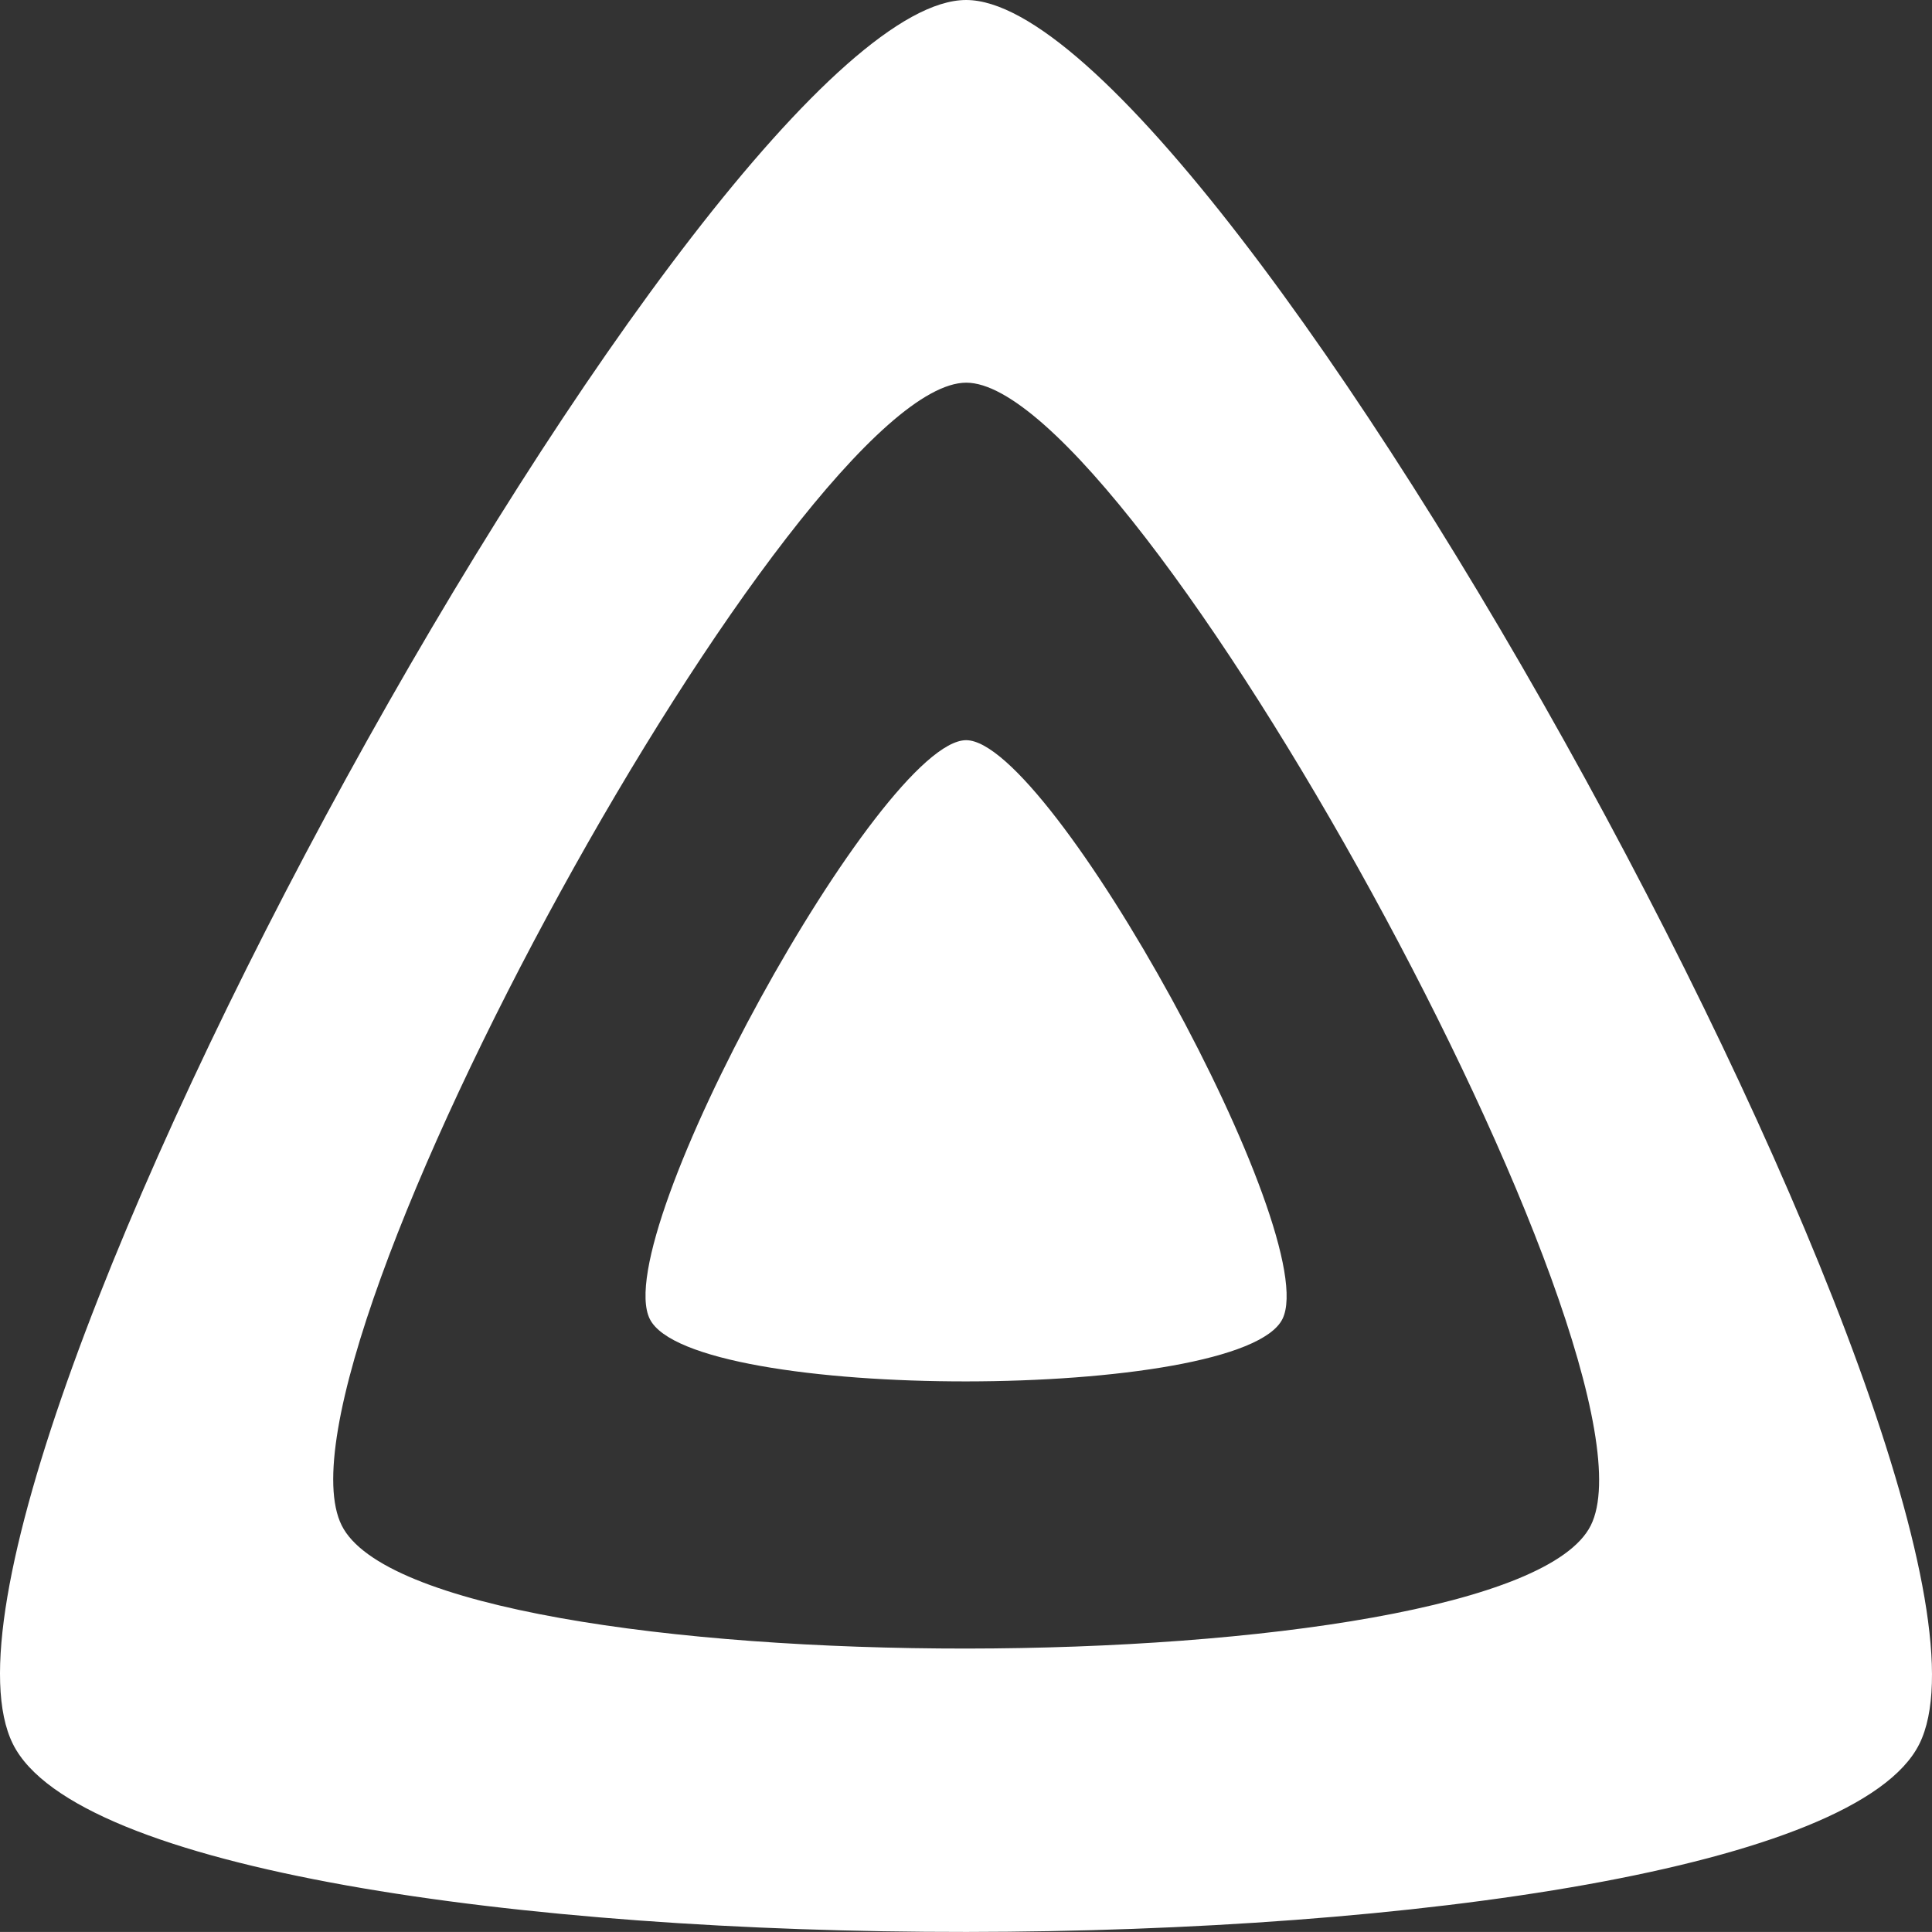
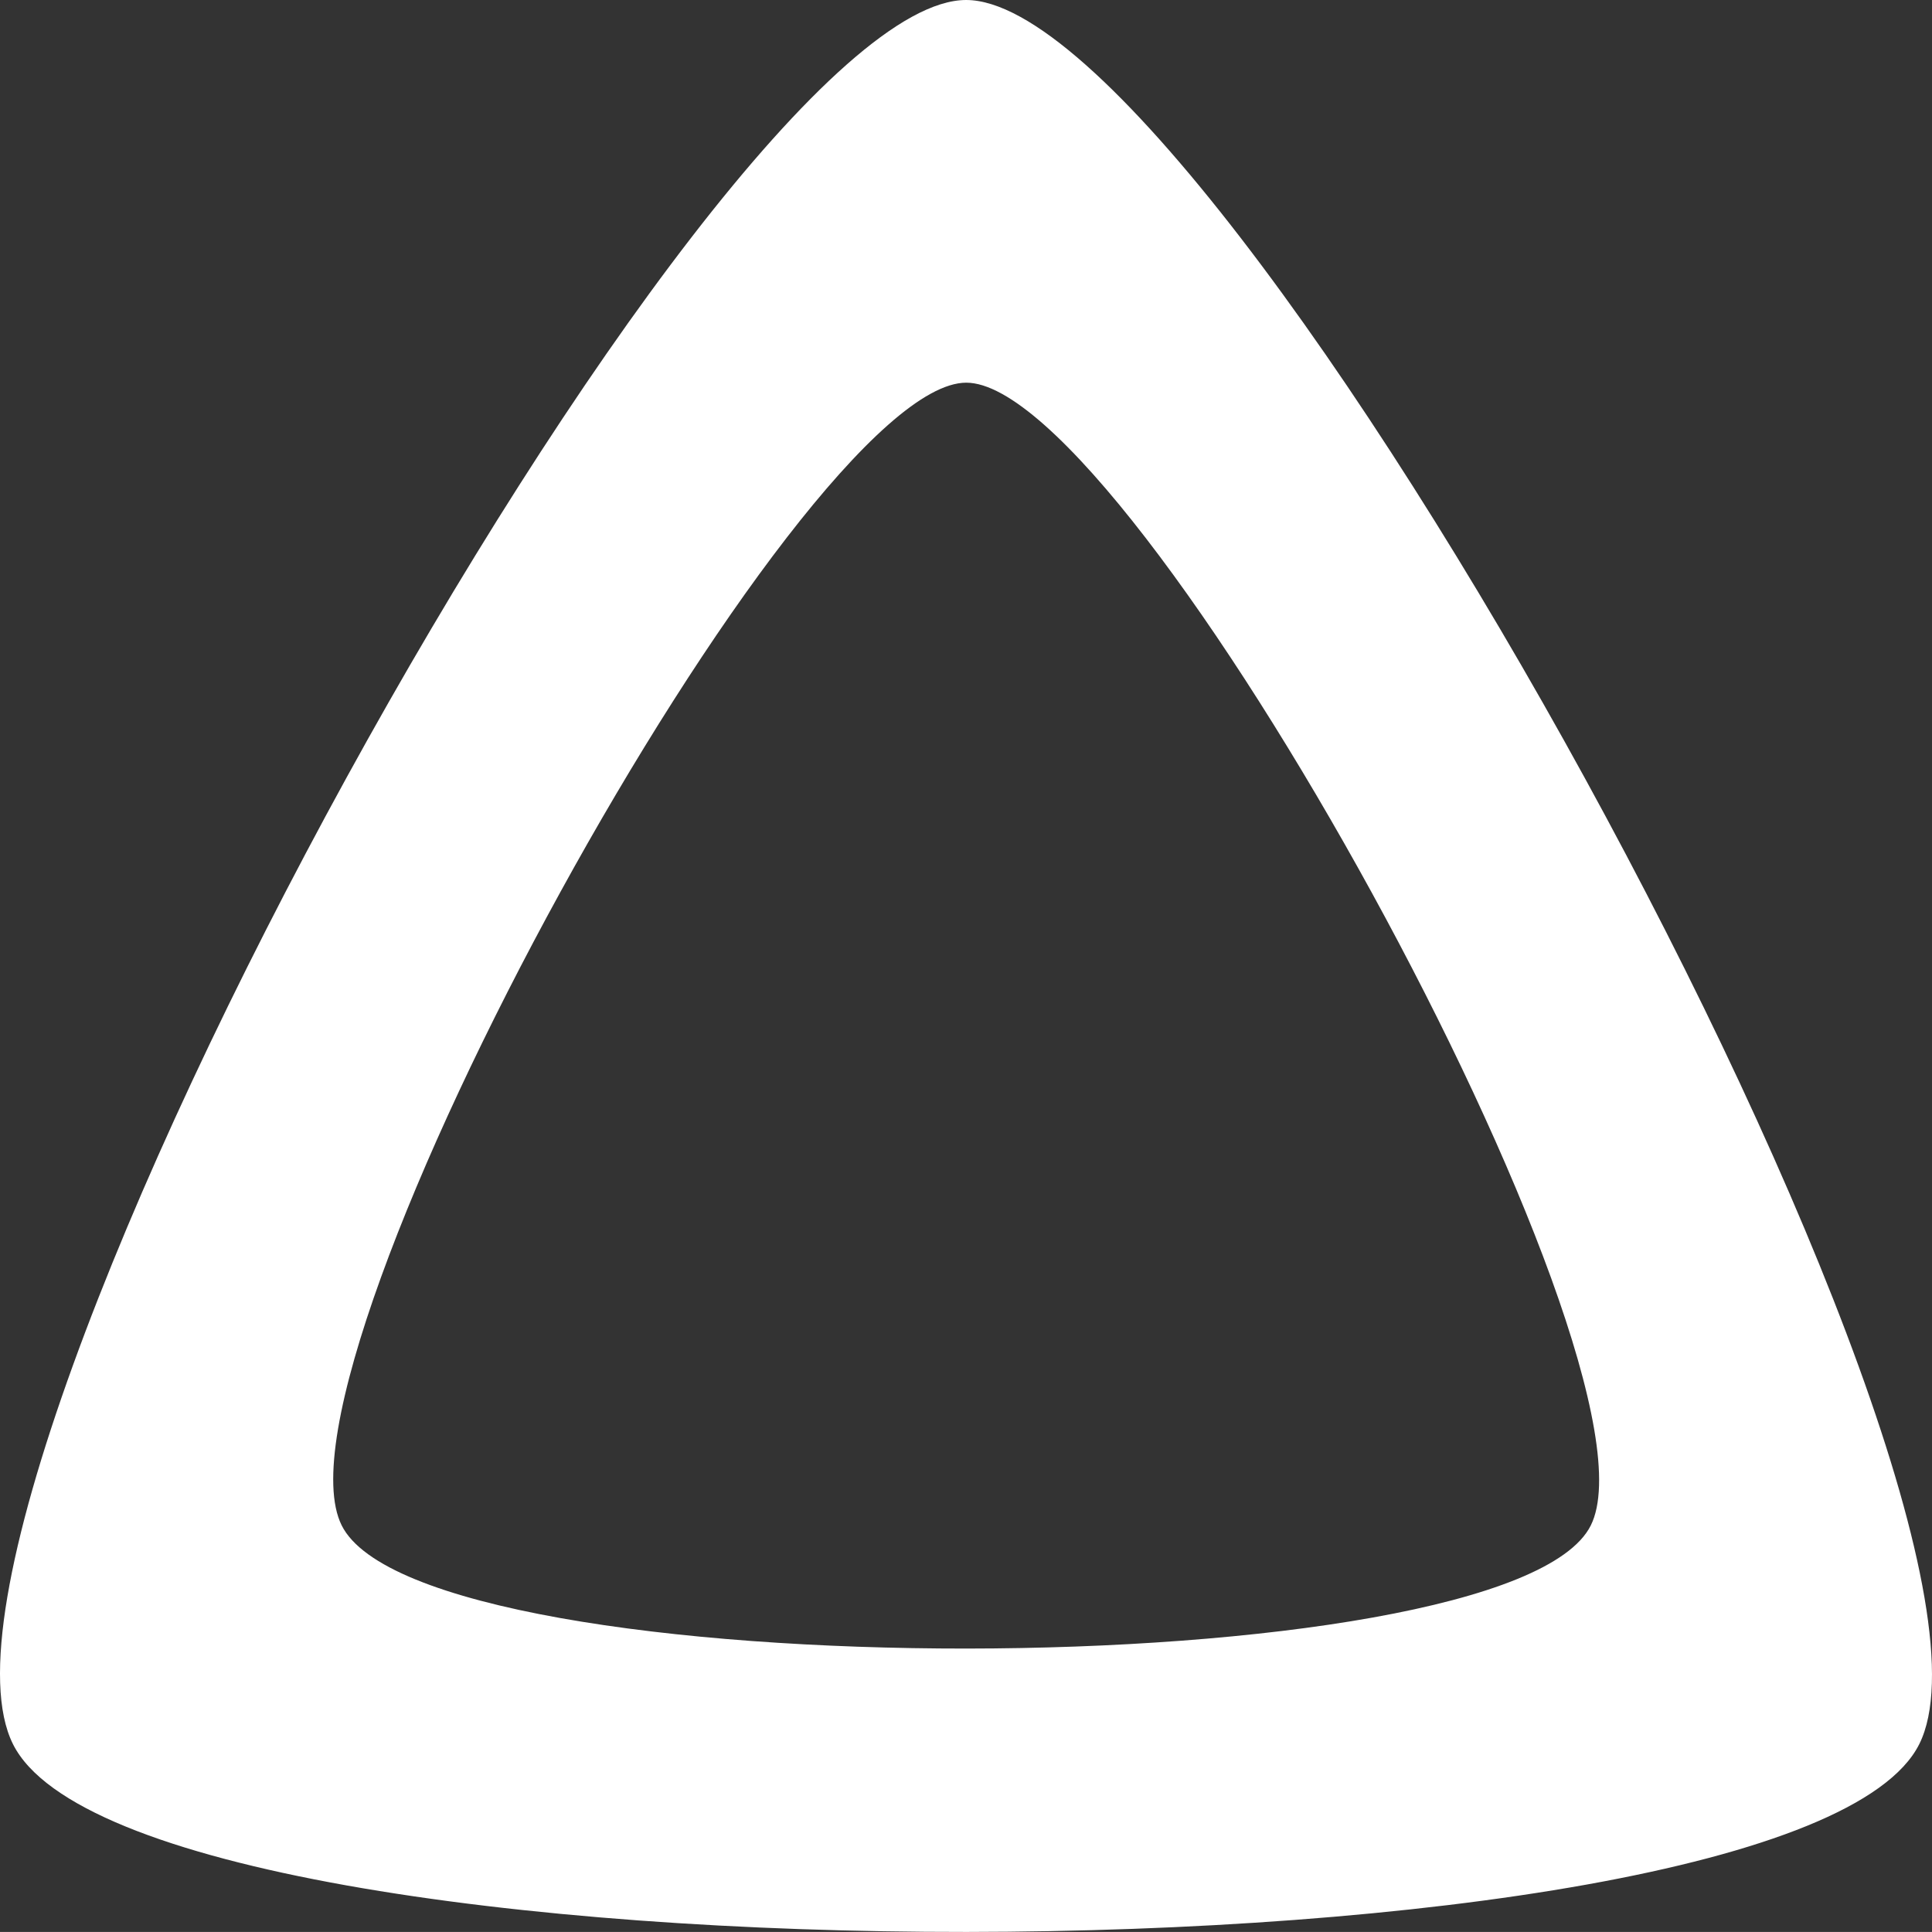
<svg xmlns="http://www.w3.org/2000/svg" xmlns:ns1="http://sodipodi.sourceforge.net/DTD/sodipodi-0.dtd" xmlns:ns2="http://www.inkscape.org/namespaces/inkscape" xmlns:xlink="http://www.w3.org/1999/xlink" aria-label="Jellyfin" role="img" viewBox="0 0 399.851 399.838" version="1.1" id="svg120" ns1:docname="jellyfin.svg" width="399.851" height="399.838" ns2:version="1.2.1 (9c6d41e410, 2022-07-14)">
  <rect x="0" y="0" width="399.851" height="399.838" fill="#333333" stroke="none" />
  <ns1:namedview id="namedview122" pagecolor="#ffffff" bordercolor="#000000" borderopacity="0.25" ns2:showpageshadow="2" ns2:pageopacity="0.0" ns2:pagecheckerboard="0" ns2:deskcolor="#d1d1d1" showgrid="false" ns2:zoom="0.5744287" ns2:cx="462.19836" ns2:cy="181.04945" ns2:window-width="1600" ns2:window-height="868" ns2:window-x="0" ns2:window-y="32" ns2:window-maximized="1" ns2:current-layer="svg120" />
  <defs id="defs110">
-     <path d="m 190.56,329.07 c 8.63,17.3 122.4,17.12 130.93,0 8.52,-17.1 -47.9,-119.78 -65.46,-119.8 -17.57,0 -74.1,102.5 -65.47,119.8 z" id="A" />
    <linearGradient id="B" gradientUnits="userSpaceOnUse" x1="126.15" y1="219.32" x2="457.68" y2="410.73">
      <stop offset="0%" stop-color="#aa5cc3" id="stop104" />
      <stop offset="100%" stop-color="#00a4dc" id="stop106" />
    </linearGradient>
    <path d="m 58.75,417.03 c 25.97,52.15 368.86,51.55 394.55,0 C 478.99,365.48 308.93,56.08 256.03,56.08 203.11,56.08 32.78,364.88 58.75,417.03 Z m 68.04,-45.25 c -17.02,-34.17 94.6,-236.5 129.26,-236.5 34.67,0 146.1,202.7 129.26,236.5 -16.83,33.8 -241.5,34.17 -258.52,0 z" id="C" />
  </defs>
  <use xlink:href="#A" fill="url(#B)" id="use112" style="fill:#ffffff;fill-opacity:1" transform="translate(-56.074,-56.08)" />
  <use xlink:href="#A" fill-opacity="0" stroke="#000000" stroke-opacity="0" id="use114" transform="translate(-56.074,-56.08)" />
  <use xlink:href="#C" fill="url(#B)" id="use116" style="fill:#ffffff;fill-opacity:1" transform="translate(-56.074,-56.08)" />
  <use xlink:href="#C" fill-opacity="0" stroke="#000000" stroke-opacity="0" id="use118" transform="translate(-56.074,-56.08)" />
</svg>